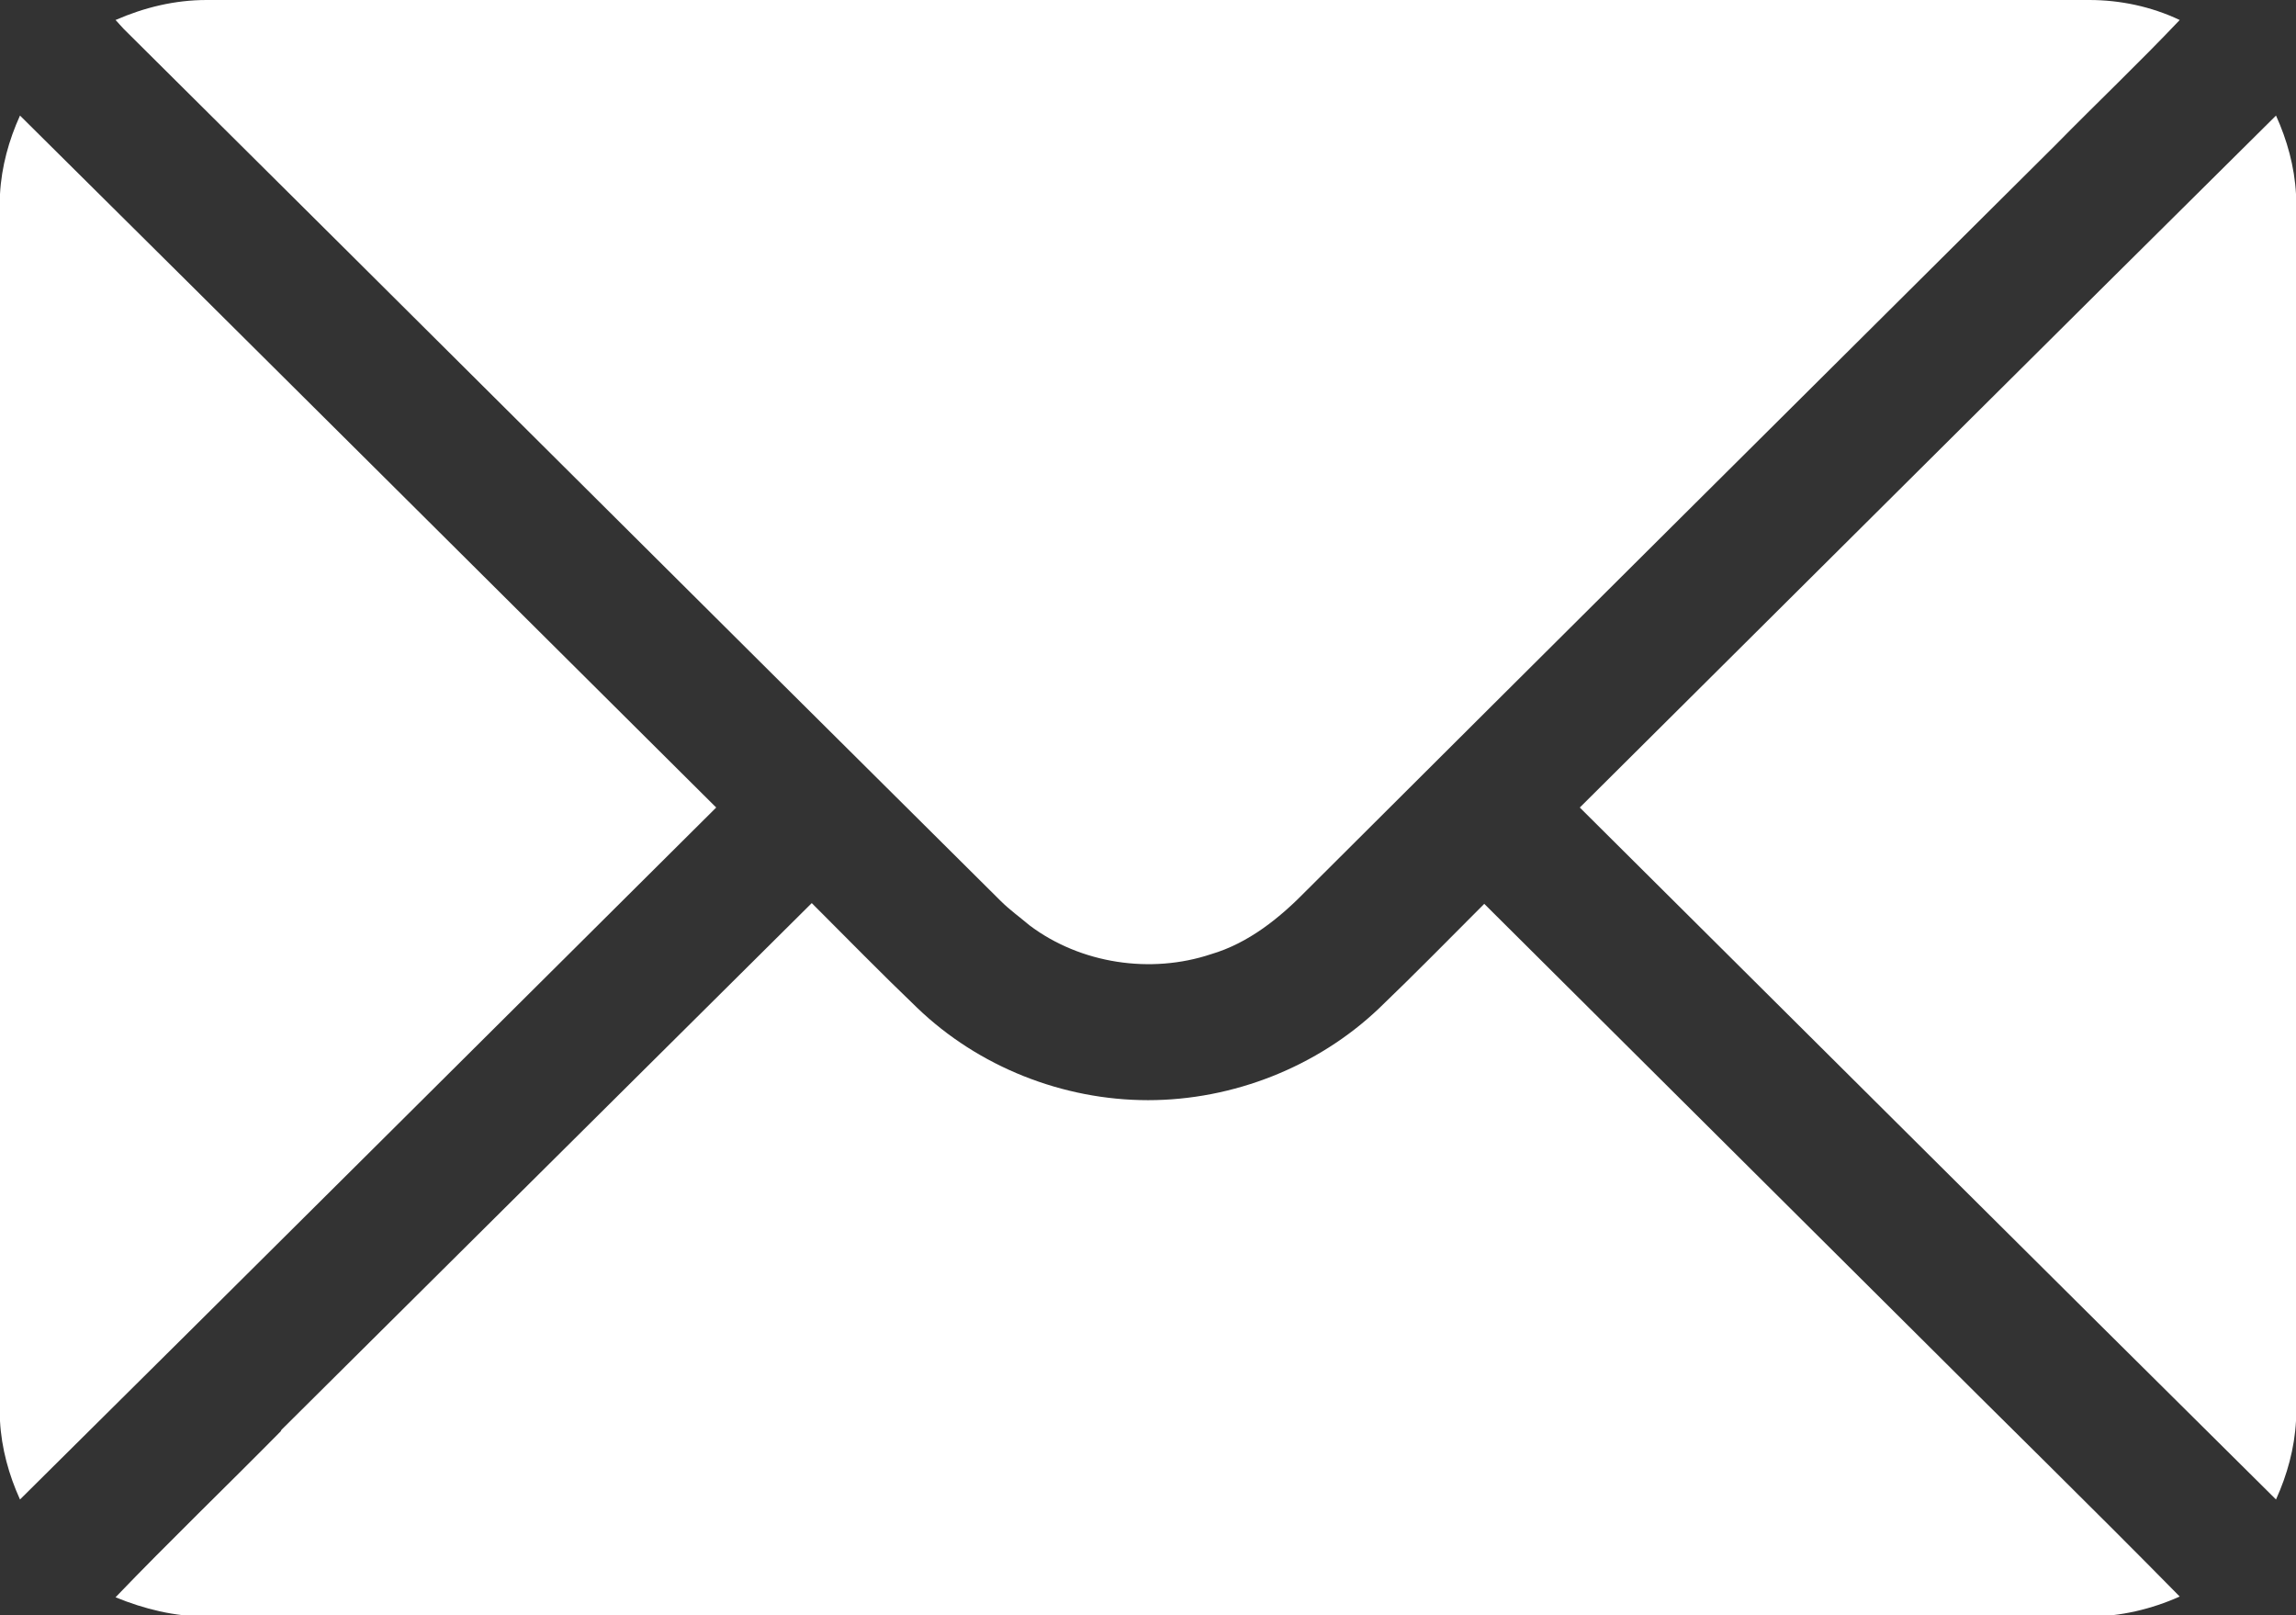
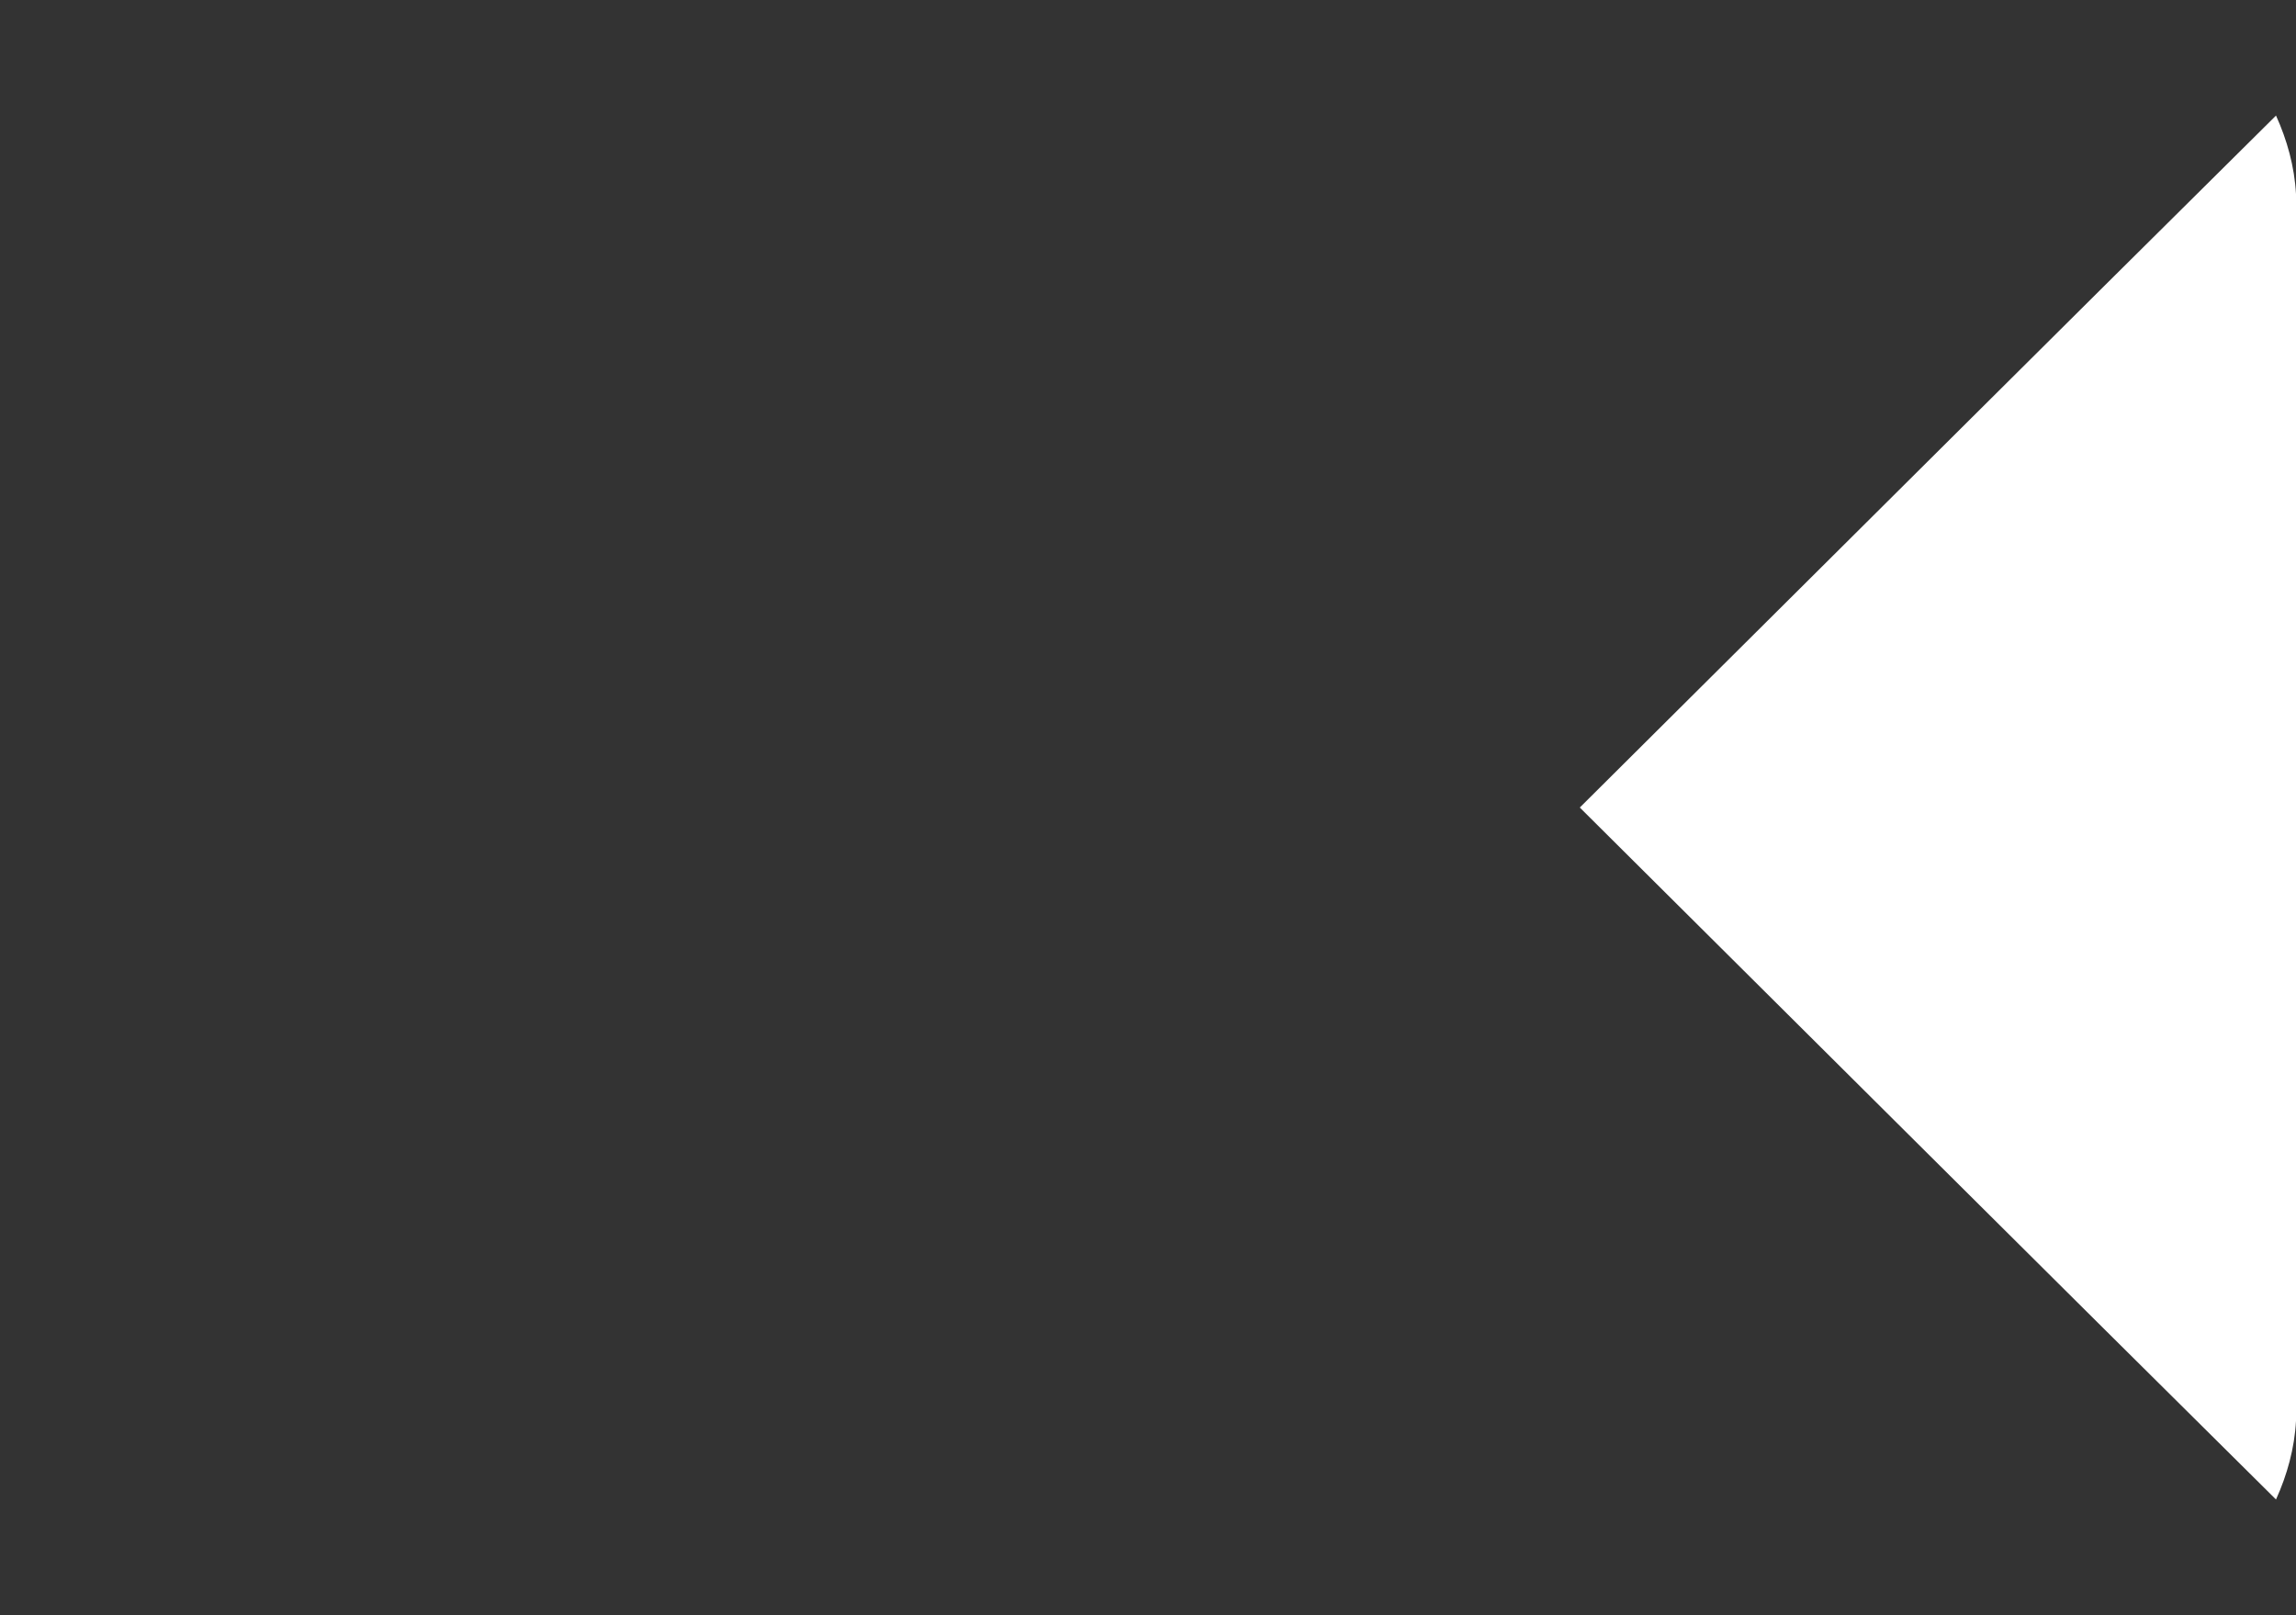
<svg xmlns="http://www.w3.org/2000/svg" id="a" width="31" height="21.8" viewBox="0 0 31 21.8">
  <rect x="0" y="0" width="31" height="21.8" fill="#333333" stroke="none" />
-   <path d="M1.56,.27C1.95,.1,2.36,0,2.79,0,11.26,0,19.74,0,28.21,0c.42,0,.84,.09,1.22,.27-.55,.58-1.12,1.12-1.68,1.69-3.37,3.35-6.74,6.7-10.1,10.05-.37,.38-.79,.72-1.3,.87-.81,.27-1.76,.13-2.45-.39-.13-.11-.27-.21-.39-.33C9.56,8.24,5.62,4.31,1.67,.39c-.04-.04-.07-.08-.11-.12Z" fill="#fff" />
-   <path d="M.27,1.56c3.14,3.11,6.27,6.23,9.4,9.34C6.54,14.01,3.41,17.13,.27,20.24c-.15-.33-.25-.69-.27-1.06V2.62c.02-.37,.12-.73,.27-1.06Z" fill="#fff" />
  <path d="M21.33,10.9c3.13-3.11,6.26-6.23,9.4-9.34,.15,.33,.25,.69,.27,1.06V19.18c-.02,.37-.12,.73-.27,1.06-3.14-3.11-6.27-6.23-9.4-9.34Z" fill="#fff" />
-   <path d="M3.8,19.3c2.39-2.37,4.77-4.74,7.16-7.11,.47,.47,.94,.95,1.42,1.41,.83,.8,1.97,1.25,3.12,1.25,1.15,0,2.29-.45,3.12-1.24,.48-.46,.95-.94,1.42-1.41,1.92,1.91,3.84,3.82,5.76,5.73,1.21,1.21,2.43,2.4,3.63,3.62-.38,.17-.8,.27-1.22,.27-8.48,0-16.95,0-25.43,0-.42,0-.83-.1-1.22-.26,.73-.76,1.49-1.49,2.23-2.24Z" fill="#fff" />
</svg>